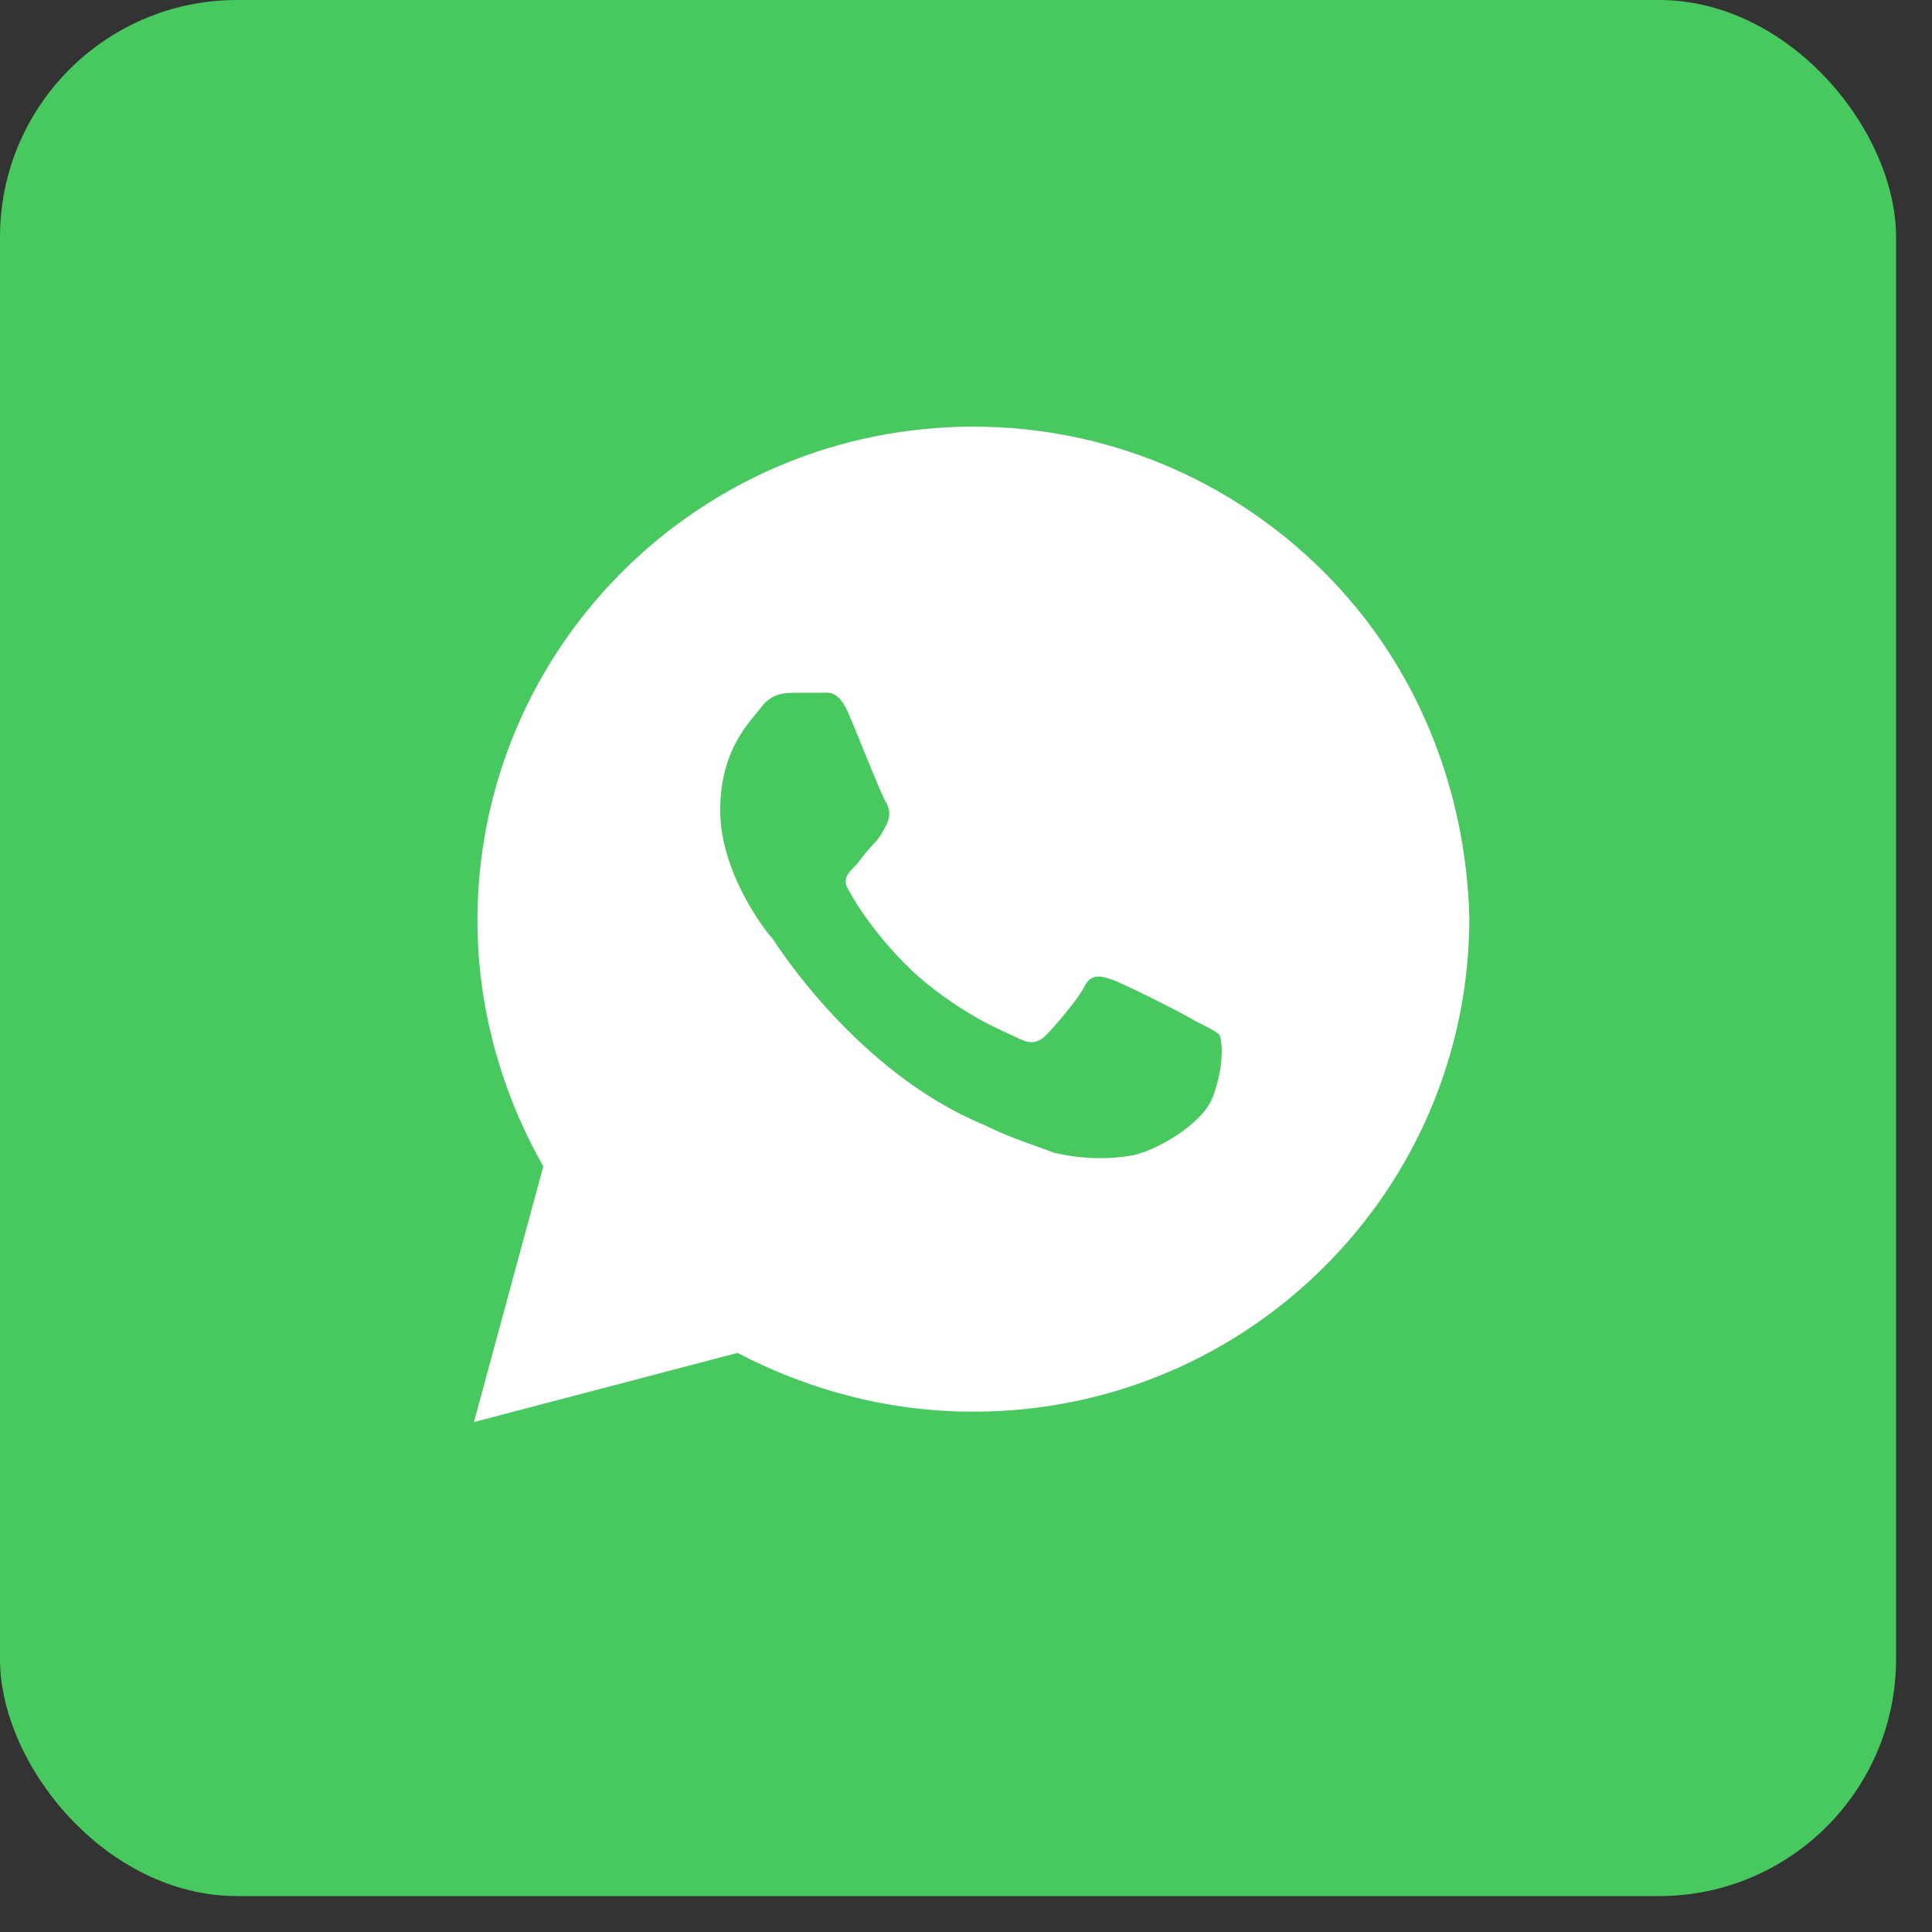
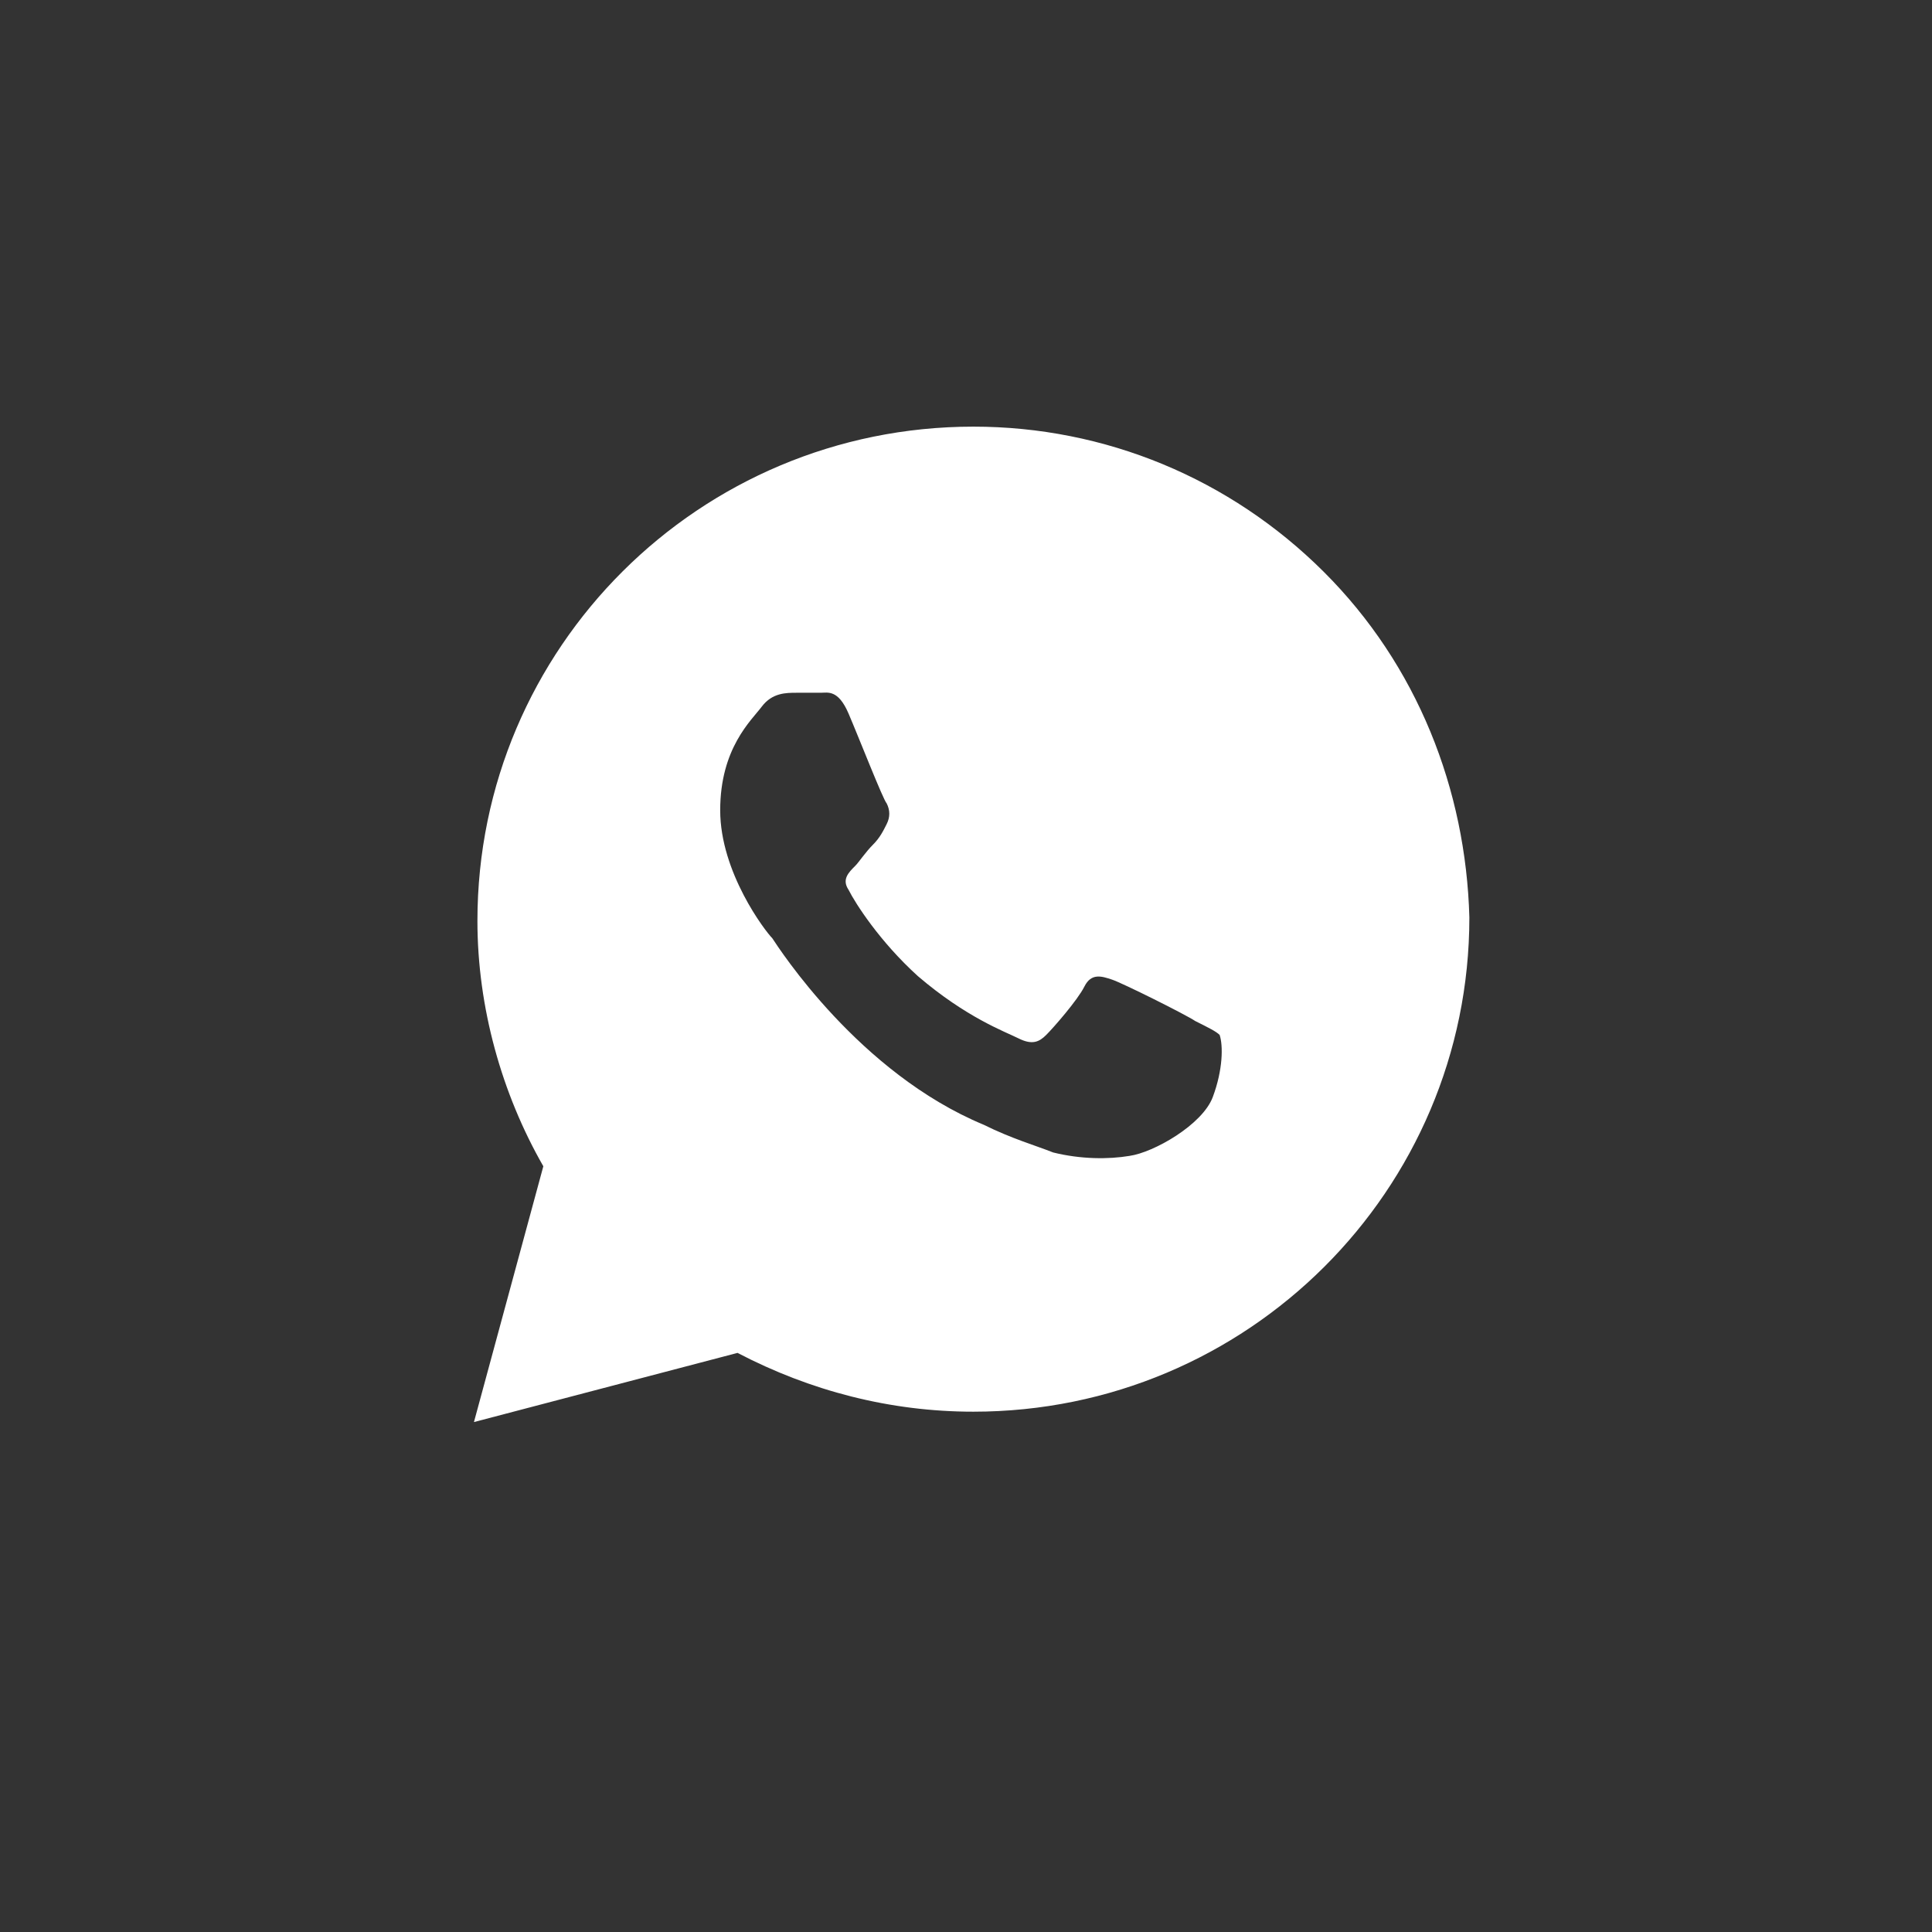
<svg xmlns="http://www.w3.org/2000/svg" width="35" height="35" viewBox="0 0 35 35" fill="none">
  <rect x="0" y="0" width="35" height="35" fill="#333333" stroke="none" />
-   <rect width="34.349" height="34.349" rx="4.294" fill="#48C95F" />
  <path d="M23.98 10.358C22.284 8.668 20.022 7.729 17.634 7.729C12.67 7.729 8.649 11.736 8.649 16.683C8.649 18.248 9.089 19.813 9.843 21.128L8.586 25.762L13.361 24.509C14.681 25.198 16.126 25.574 17.634 25.574C22.598 25.574 26.619 21.567 26.619 16.62C26.556 14.303 25.677 12.049 23.98 10.358ZM21.97 19.876C21.781 20.377 20.901 20.878 20.462 20.94C20.084 21.003 19.582 21.003 19.079 20.878C18.765 20.753 18.325 20.627 17.823 20.377C15.56 19.438 14.115 17.183 13.99 16.996C13.864 16.87 13.047 15.806 13.047 14.679C13.047 13.552 13.613 13.051 13.801 12.8C13.99 12.55 14.241 12.55 14.43 12.55C14.555 12.55 14.744 12.55 14.869 12.55C14.995 12.55 15.184 12.487 15.372 12.926C15.56 13.364 16 14.491 16.063 14.554C16.126 14.679 16.126 14.804 16.063 14.929C16 15.055 15.938 15.18 15.812 15.305C15.686 15.43 15.56 15.618 15.498 15.681C15.372 15.806 15.246 15.931 15.372 16.119C15.498 16.369 15.938 17.058 16.629 17.684C17.508 18.436 18.2 18.686 18.451 18.811C18.702 18.937 18.828 18.874 18.953 18.749C19.079 18.624 19.519 18.123 19.645 17.872C19.77 17.622 19.959 17.684 20.147 17.747C20.336 17.81 21.467 18.373 21.655 18.498C21.907 18.624 22.032 18.686 22.095 18.749C22.158 18.937 22.158 19.375 21.97 19.876Z" fill="white" />
</svg>